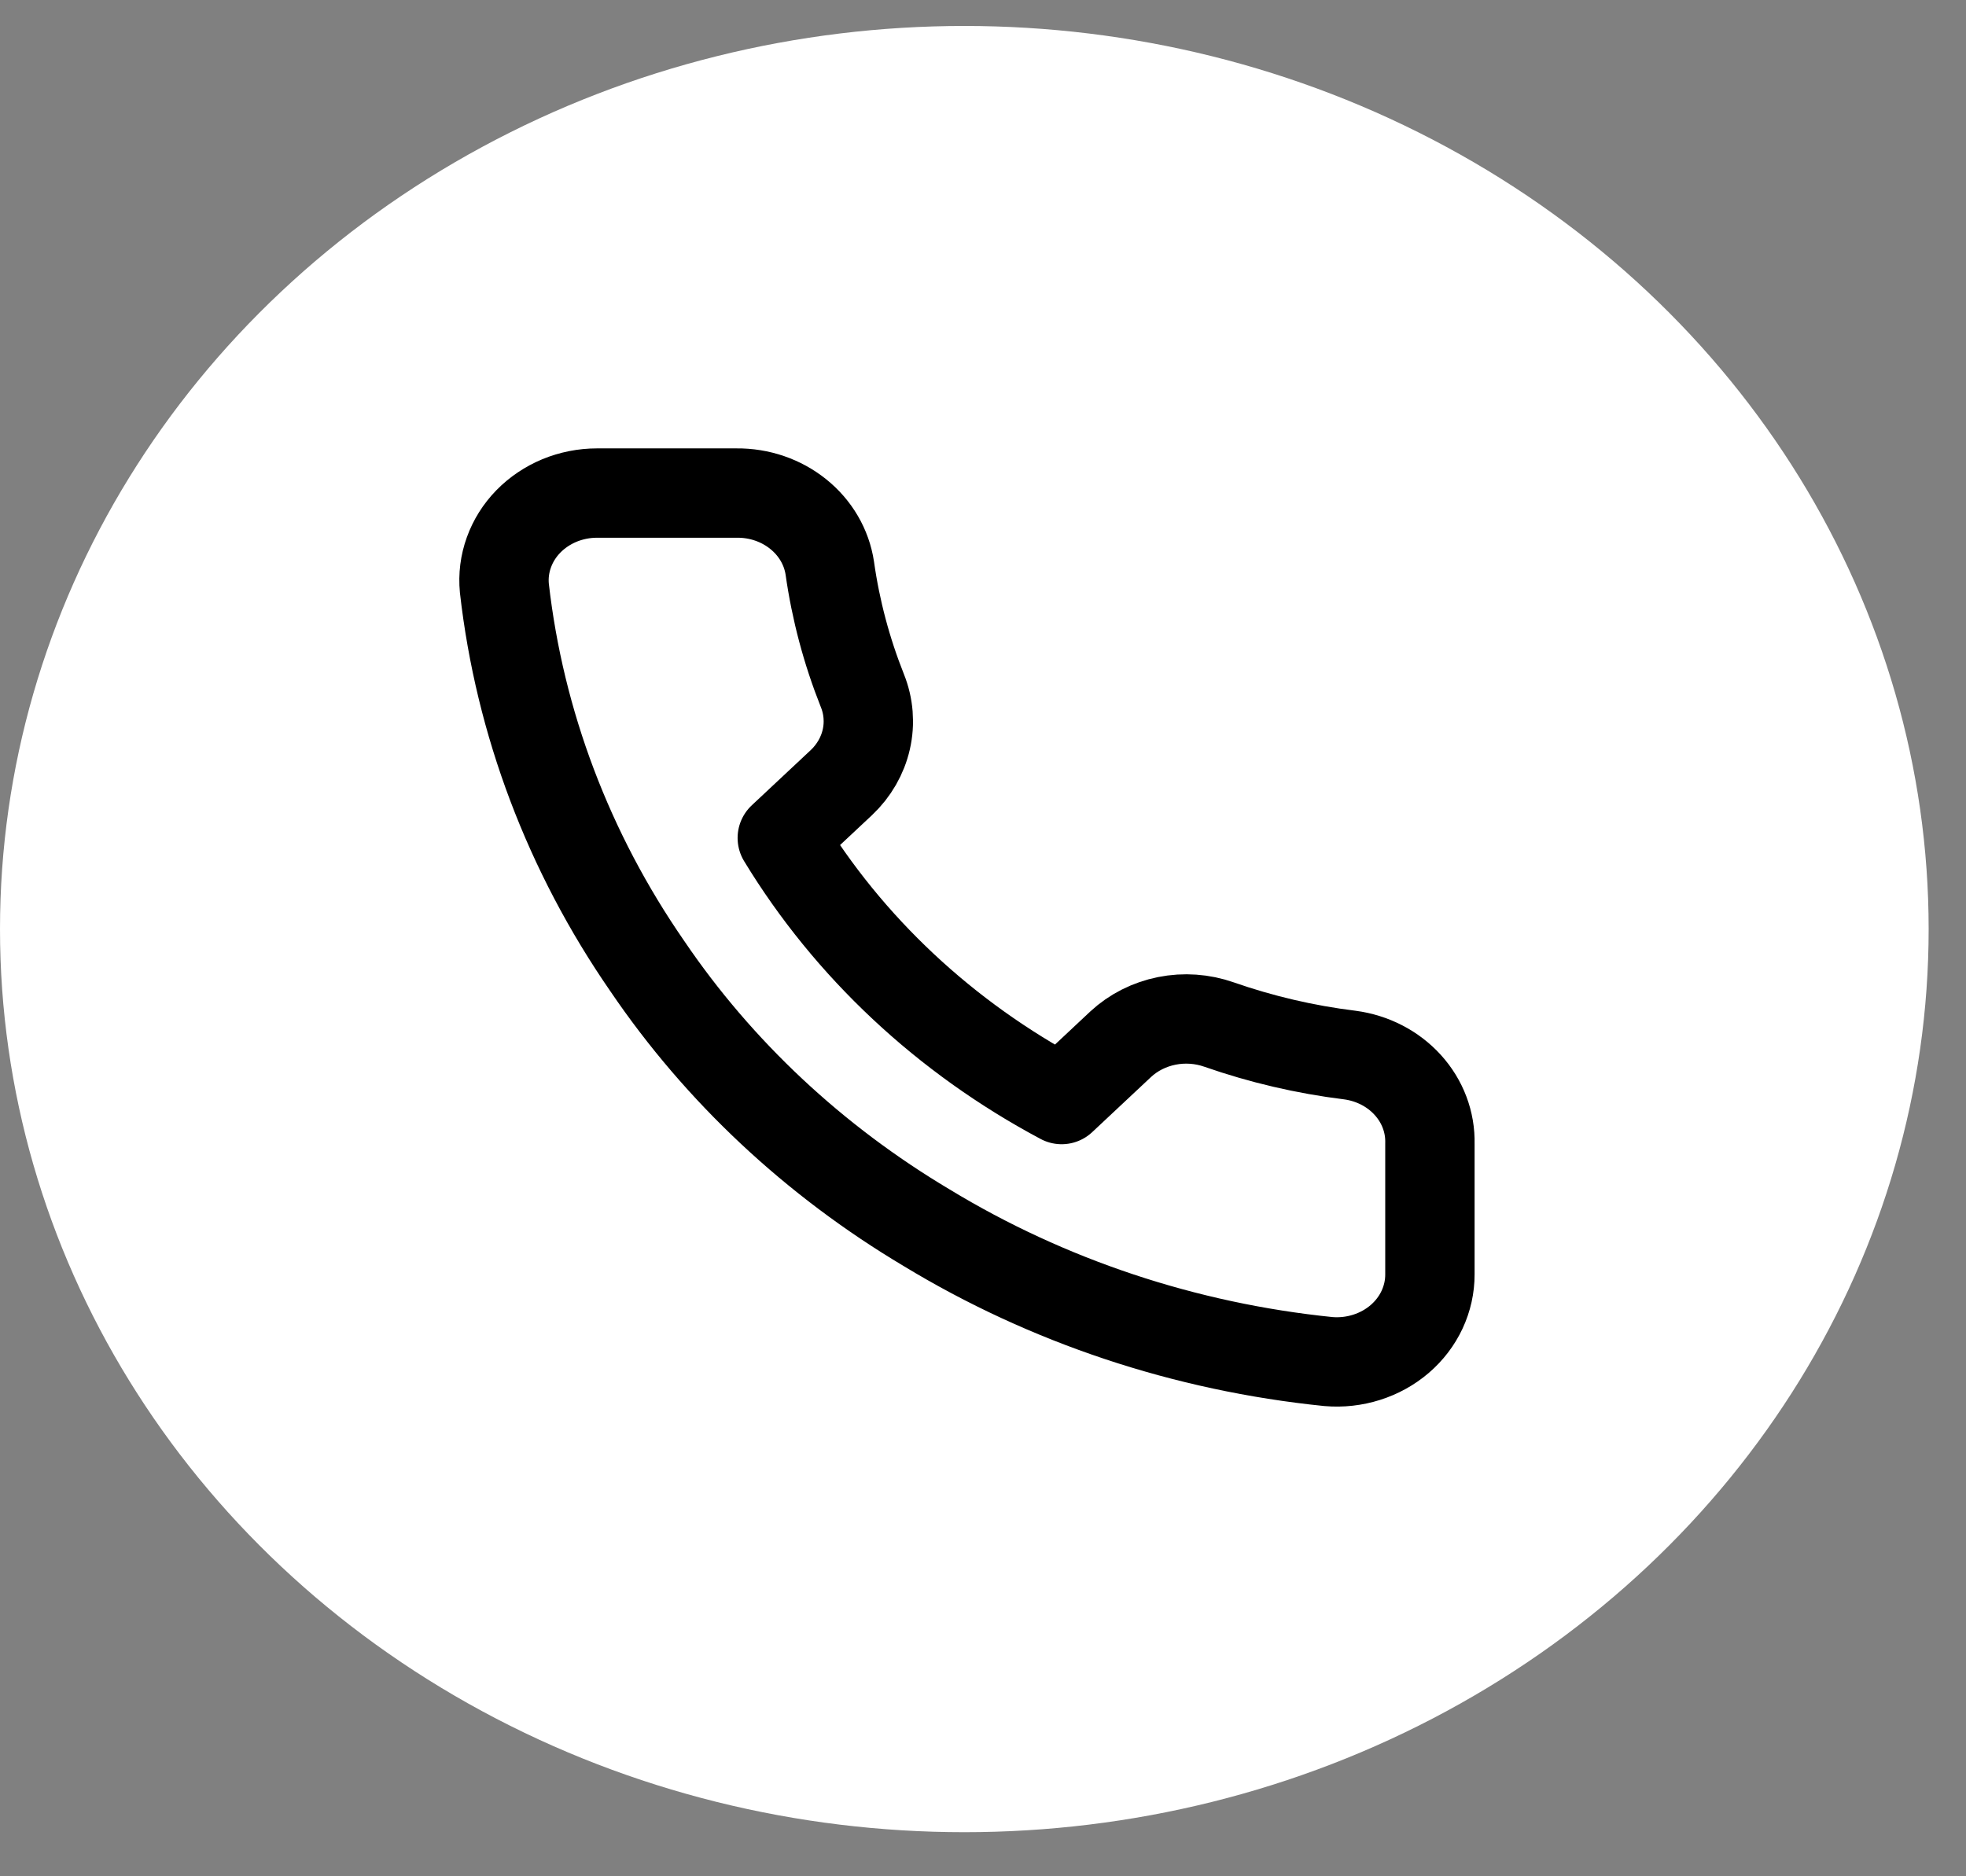
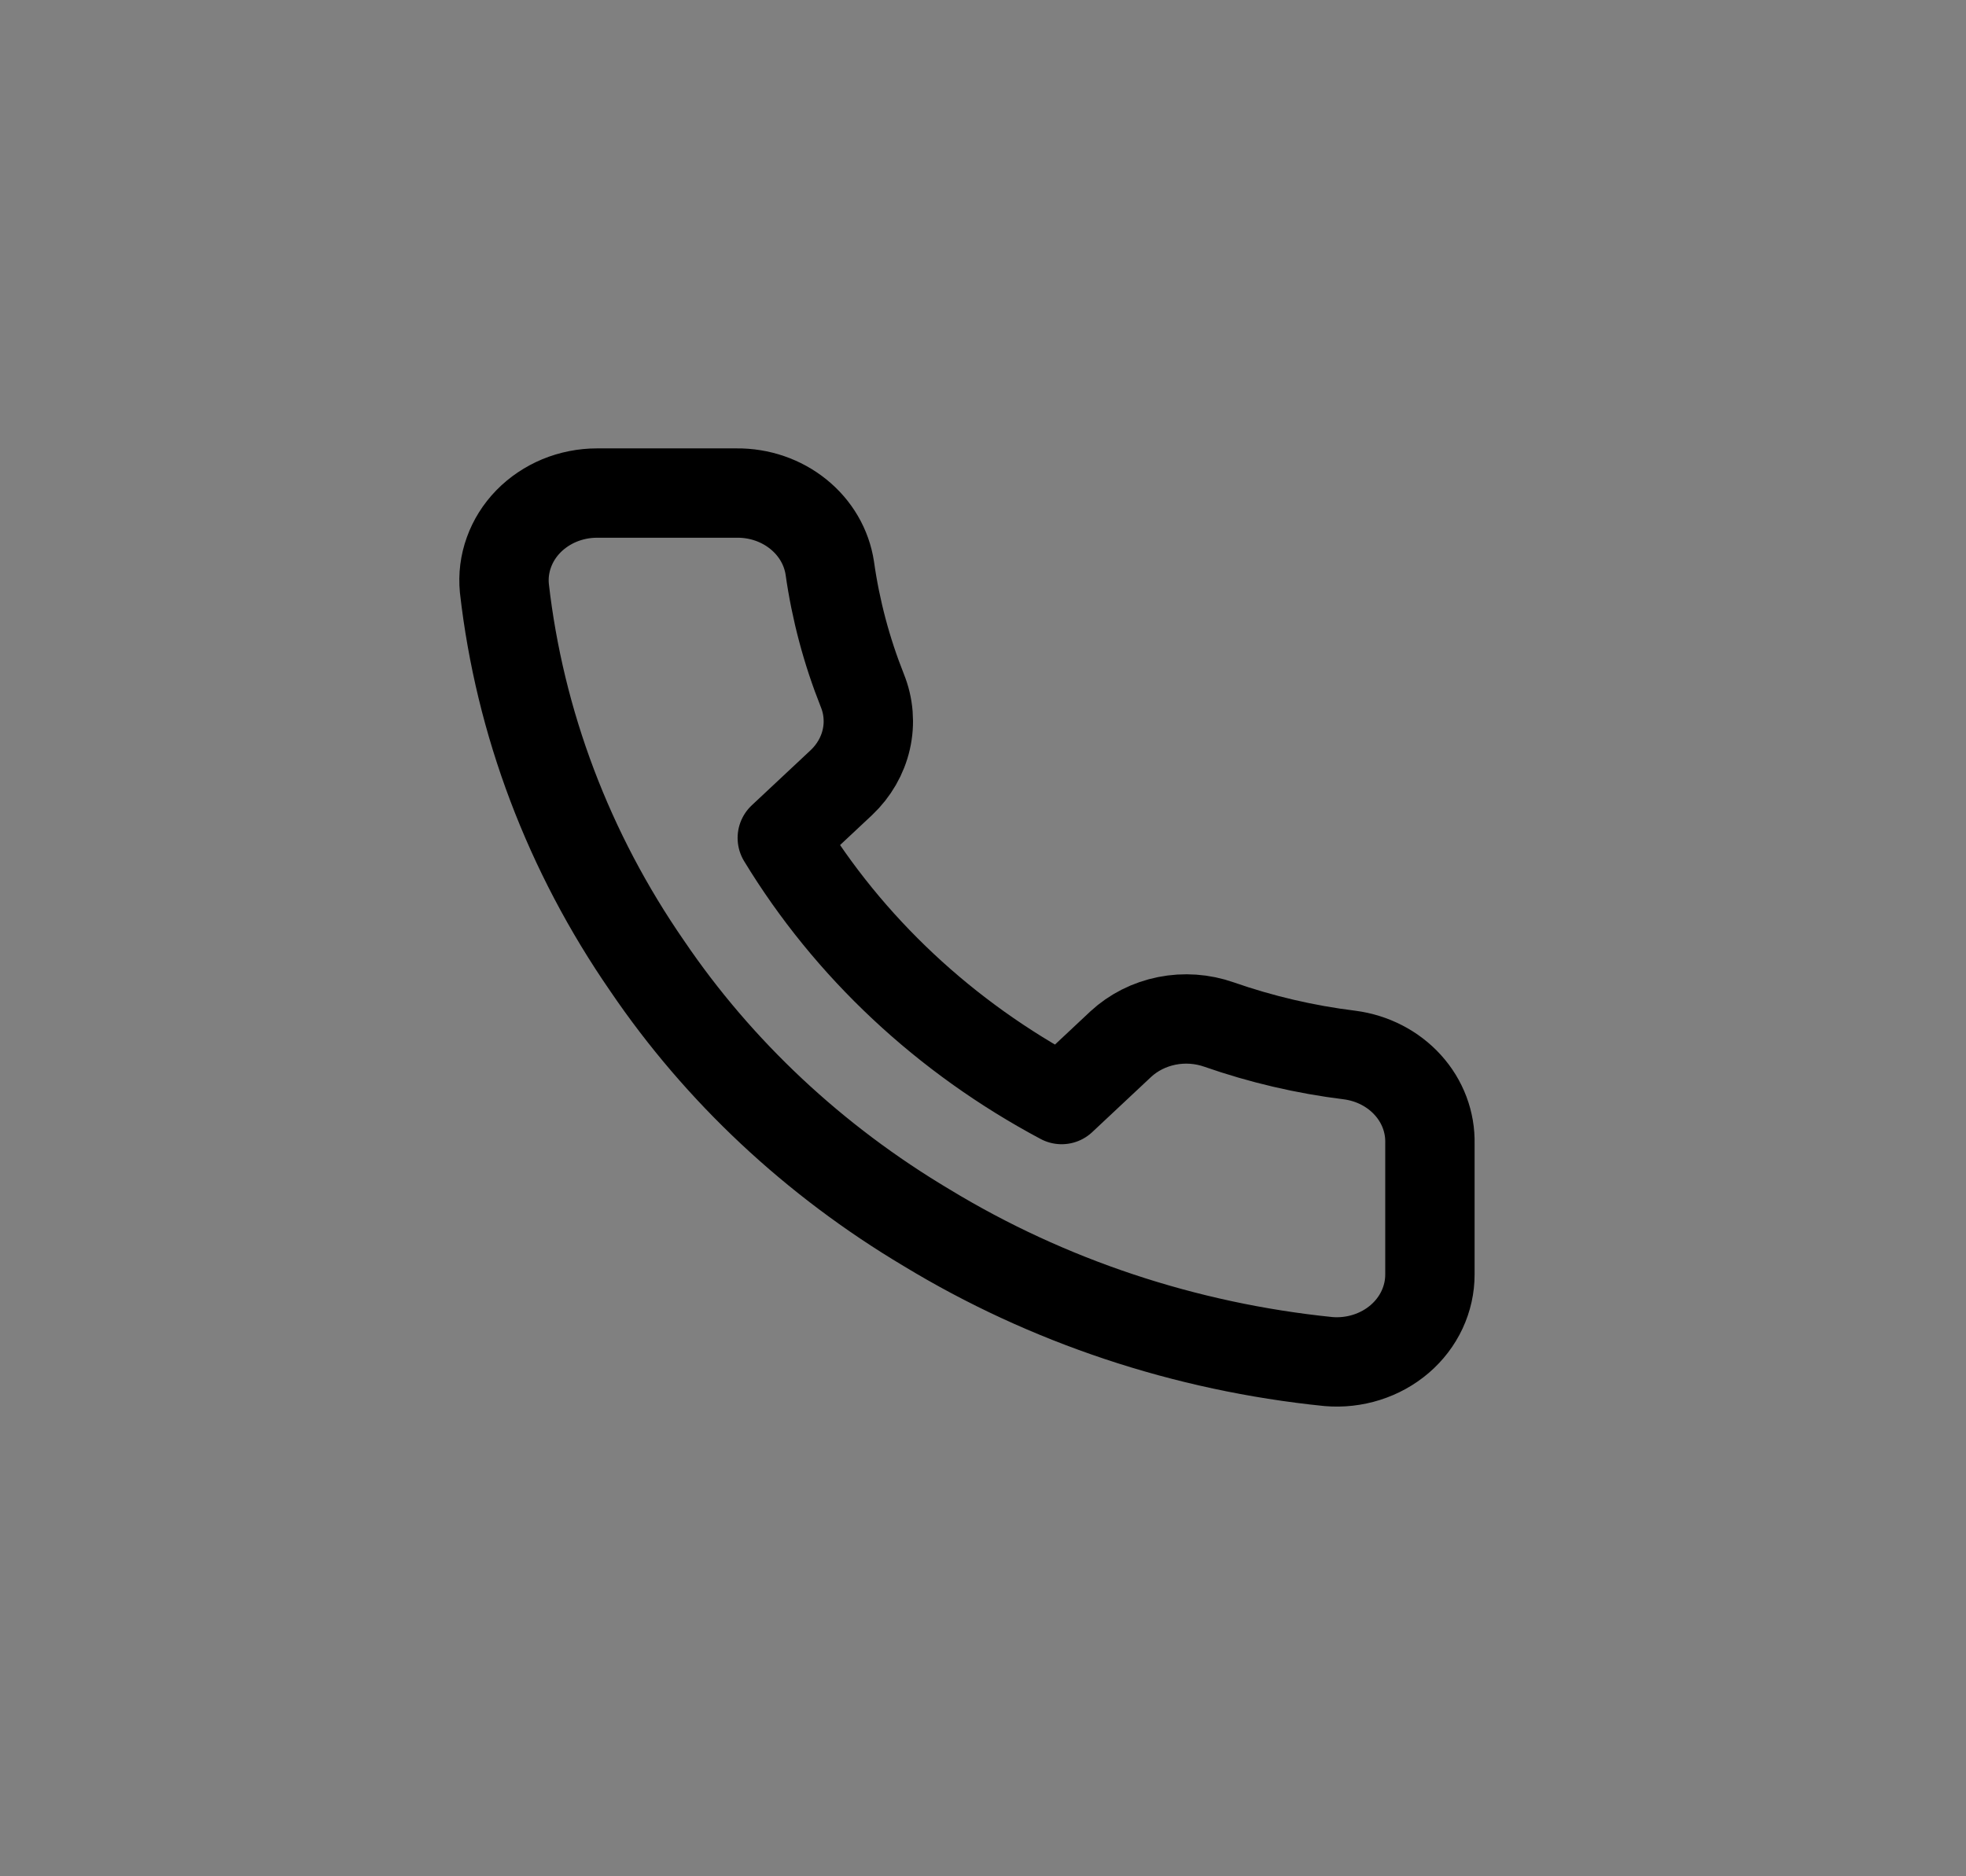
<svg xmlns="http://www.w3.org/2000/svg" width="44" height="42" viewBox="0 0 44 42" fill="none">
  <rect x="0" y="0" width="44" height="42" fill="#808080" stroke="none" />
-   <ellipse cx="21.582" cy="20.797" rx="21.582" ry="20.216" fill="white" />
  <path d="M32.002 25.598V28.526C32.003 28.798 31.943 29.067 31.827 29.316C31.711 29.565 31.54 29.789 31.326 29.973C31.113 30.156 30.86 30.296 30.585 30.383C30.311 30.47 30.019 30.503 29.73 30.478C26.524 30.152 23.444 29.126 20.738 27.482C18.221 25.983 16.086 23.984 14.487 21.626C12.726 19.08 11.63 16.181 11.288 13.165C11.262 12.895 11.296 12.623 11.389 12.366C11.481 12.109 11.629 11.873 11.824 11.673C12.019 11.473 12.257 11.313 12.521 11.203C12.786 11.094 13.072 11.037 13.361 11.037H16.487C16.993 11.032 17.483 11.2 17.866 11.509C18.25 11.818 18.5 12.247 18.571 12.716C18.703 13.653 18.948 14.573 19.3 15.458C19.441 15.807 19.471 16.187 19.388 16.552C19.305 16.917 19.112 17.252 18.832 17.517L17.508 18.757C18.992 21.2 21.151 23.223 23.76 24.613L25.083 23.373C25.366 23.111 25.724 22.93 26.114 22.852C26.503 22.774 26.909 22.803 27.282 22.934C28.227 23.264 29.209 23.494 30.209 23.617C30.716 23.684 31.178 23.923 31.508 24.288C31.839 24.653 32.014 25.12 32.002 25.598Z" stroke="black" stroke-width="2" stroke-linecap="round" stroke-linejoin="round" />
</svg>